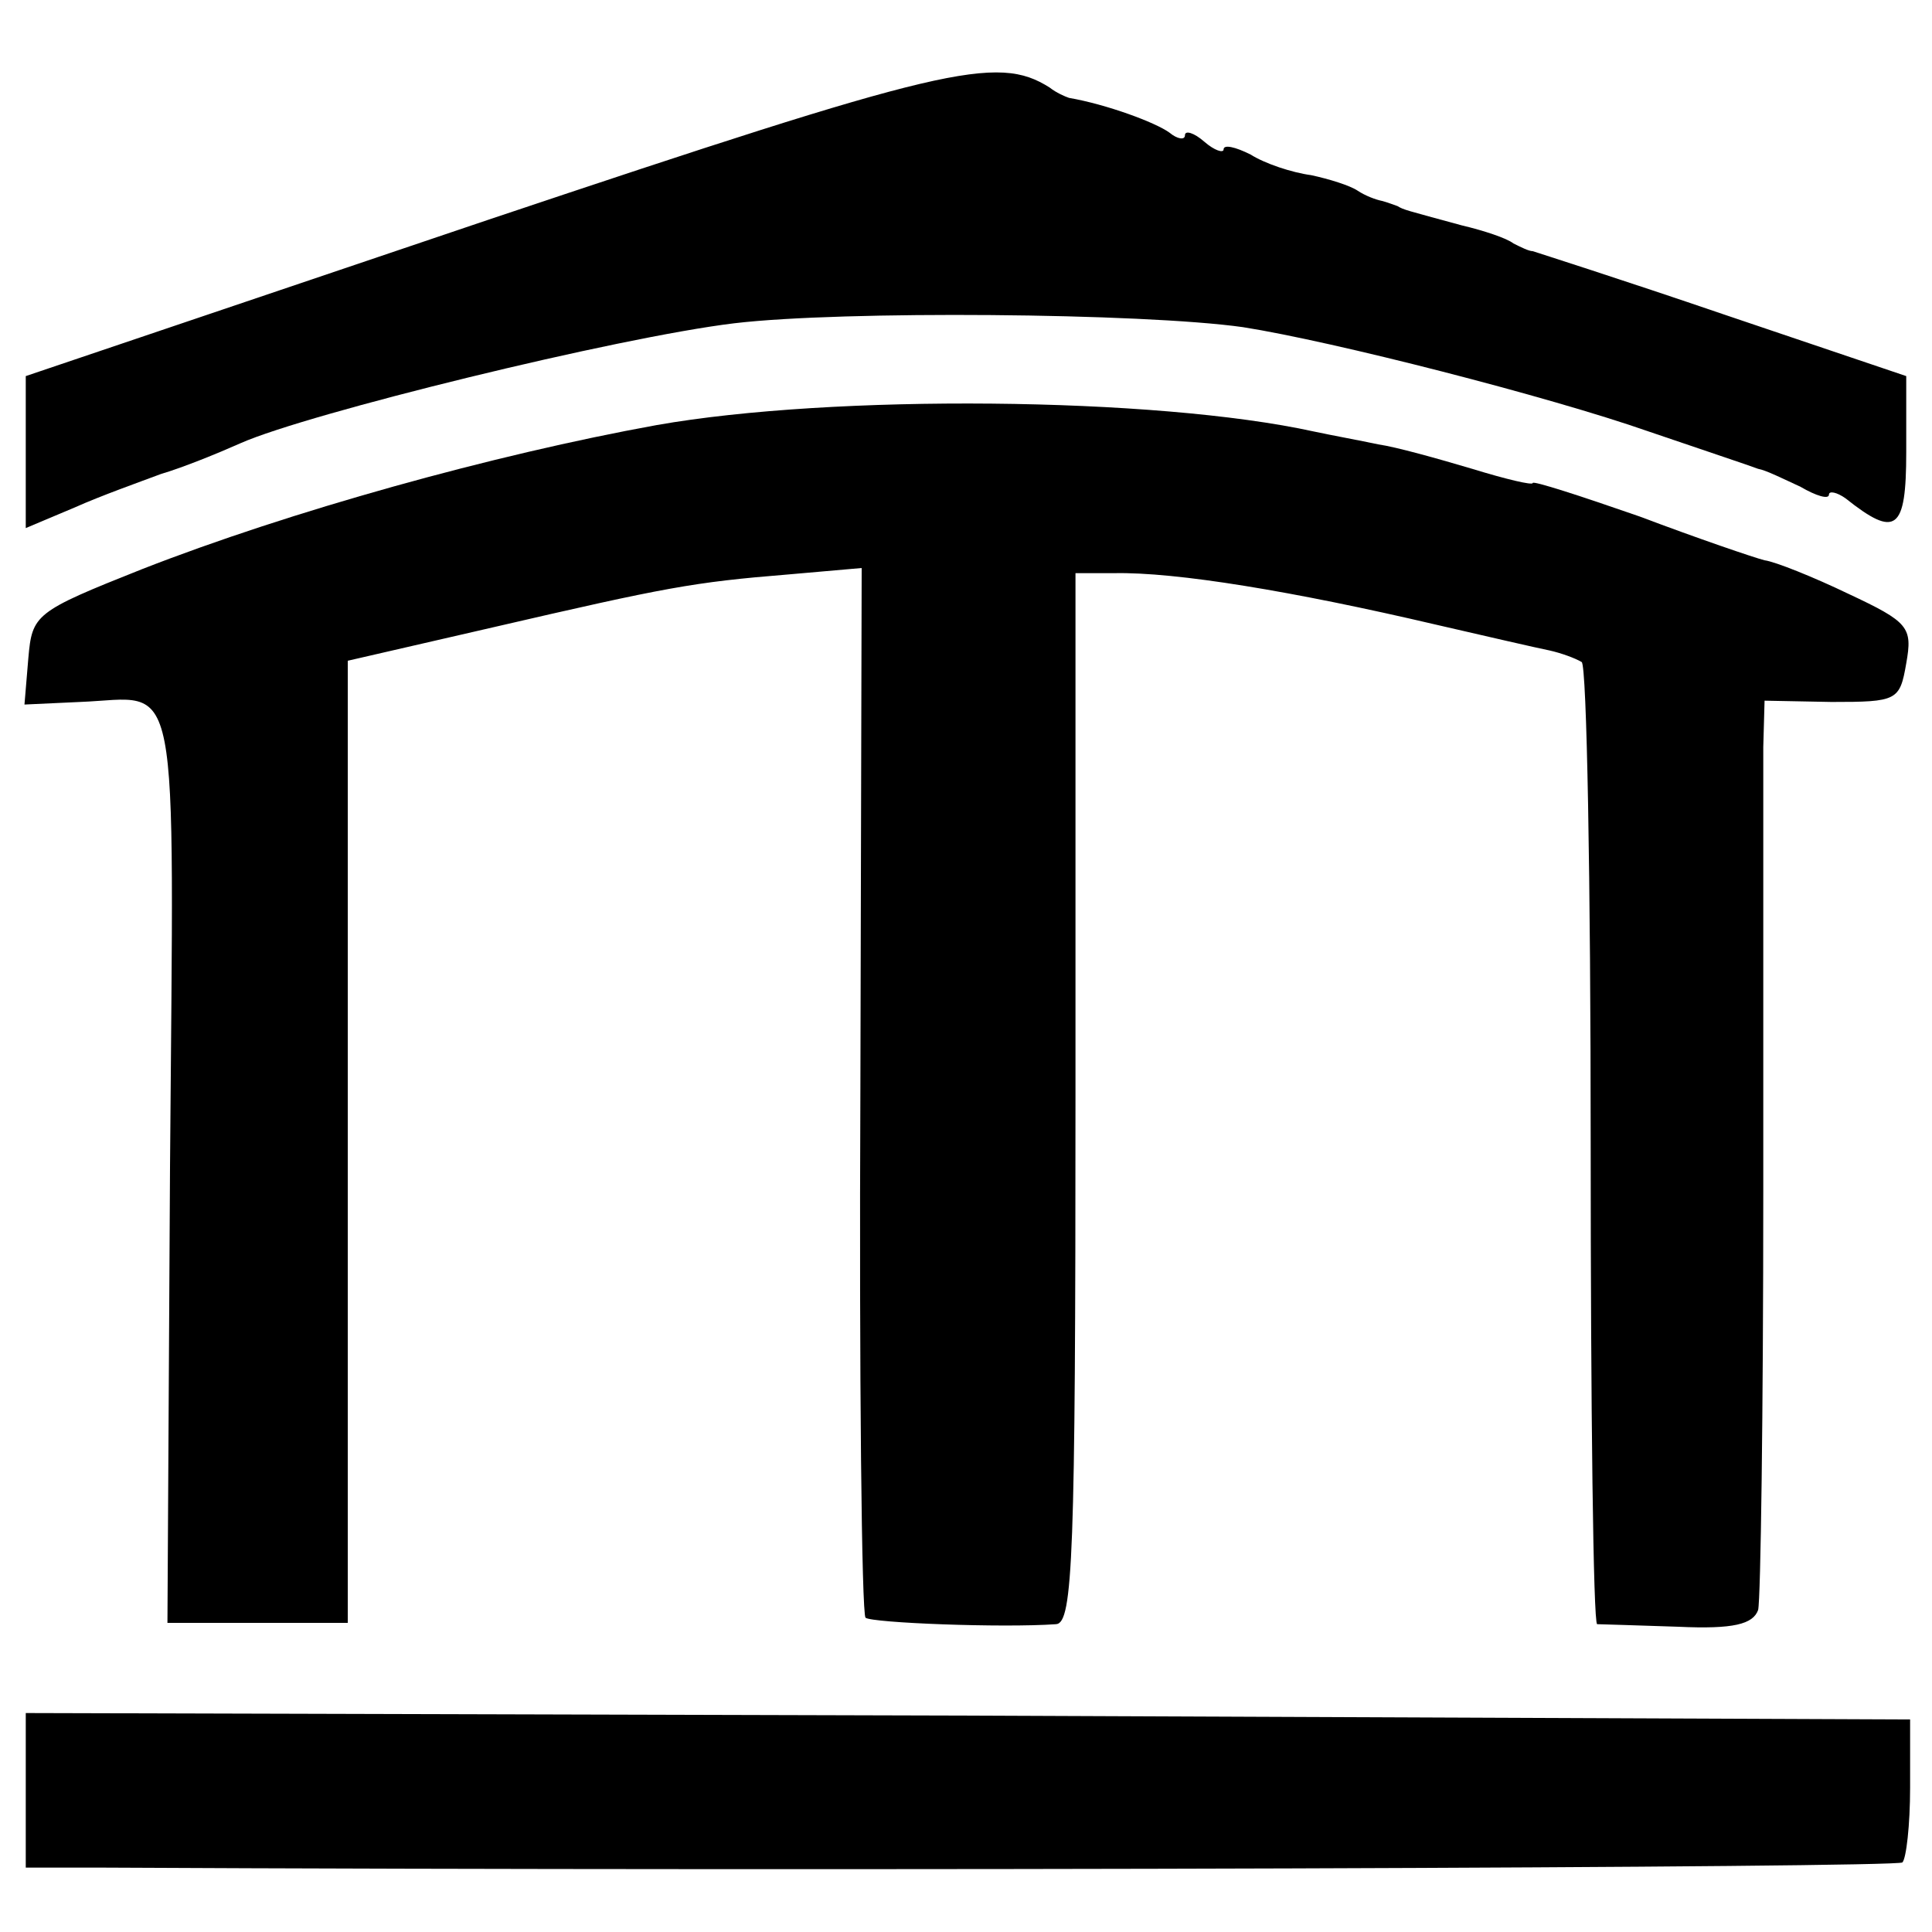
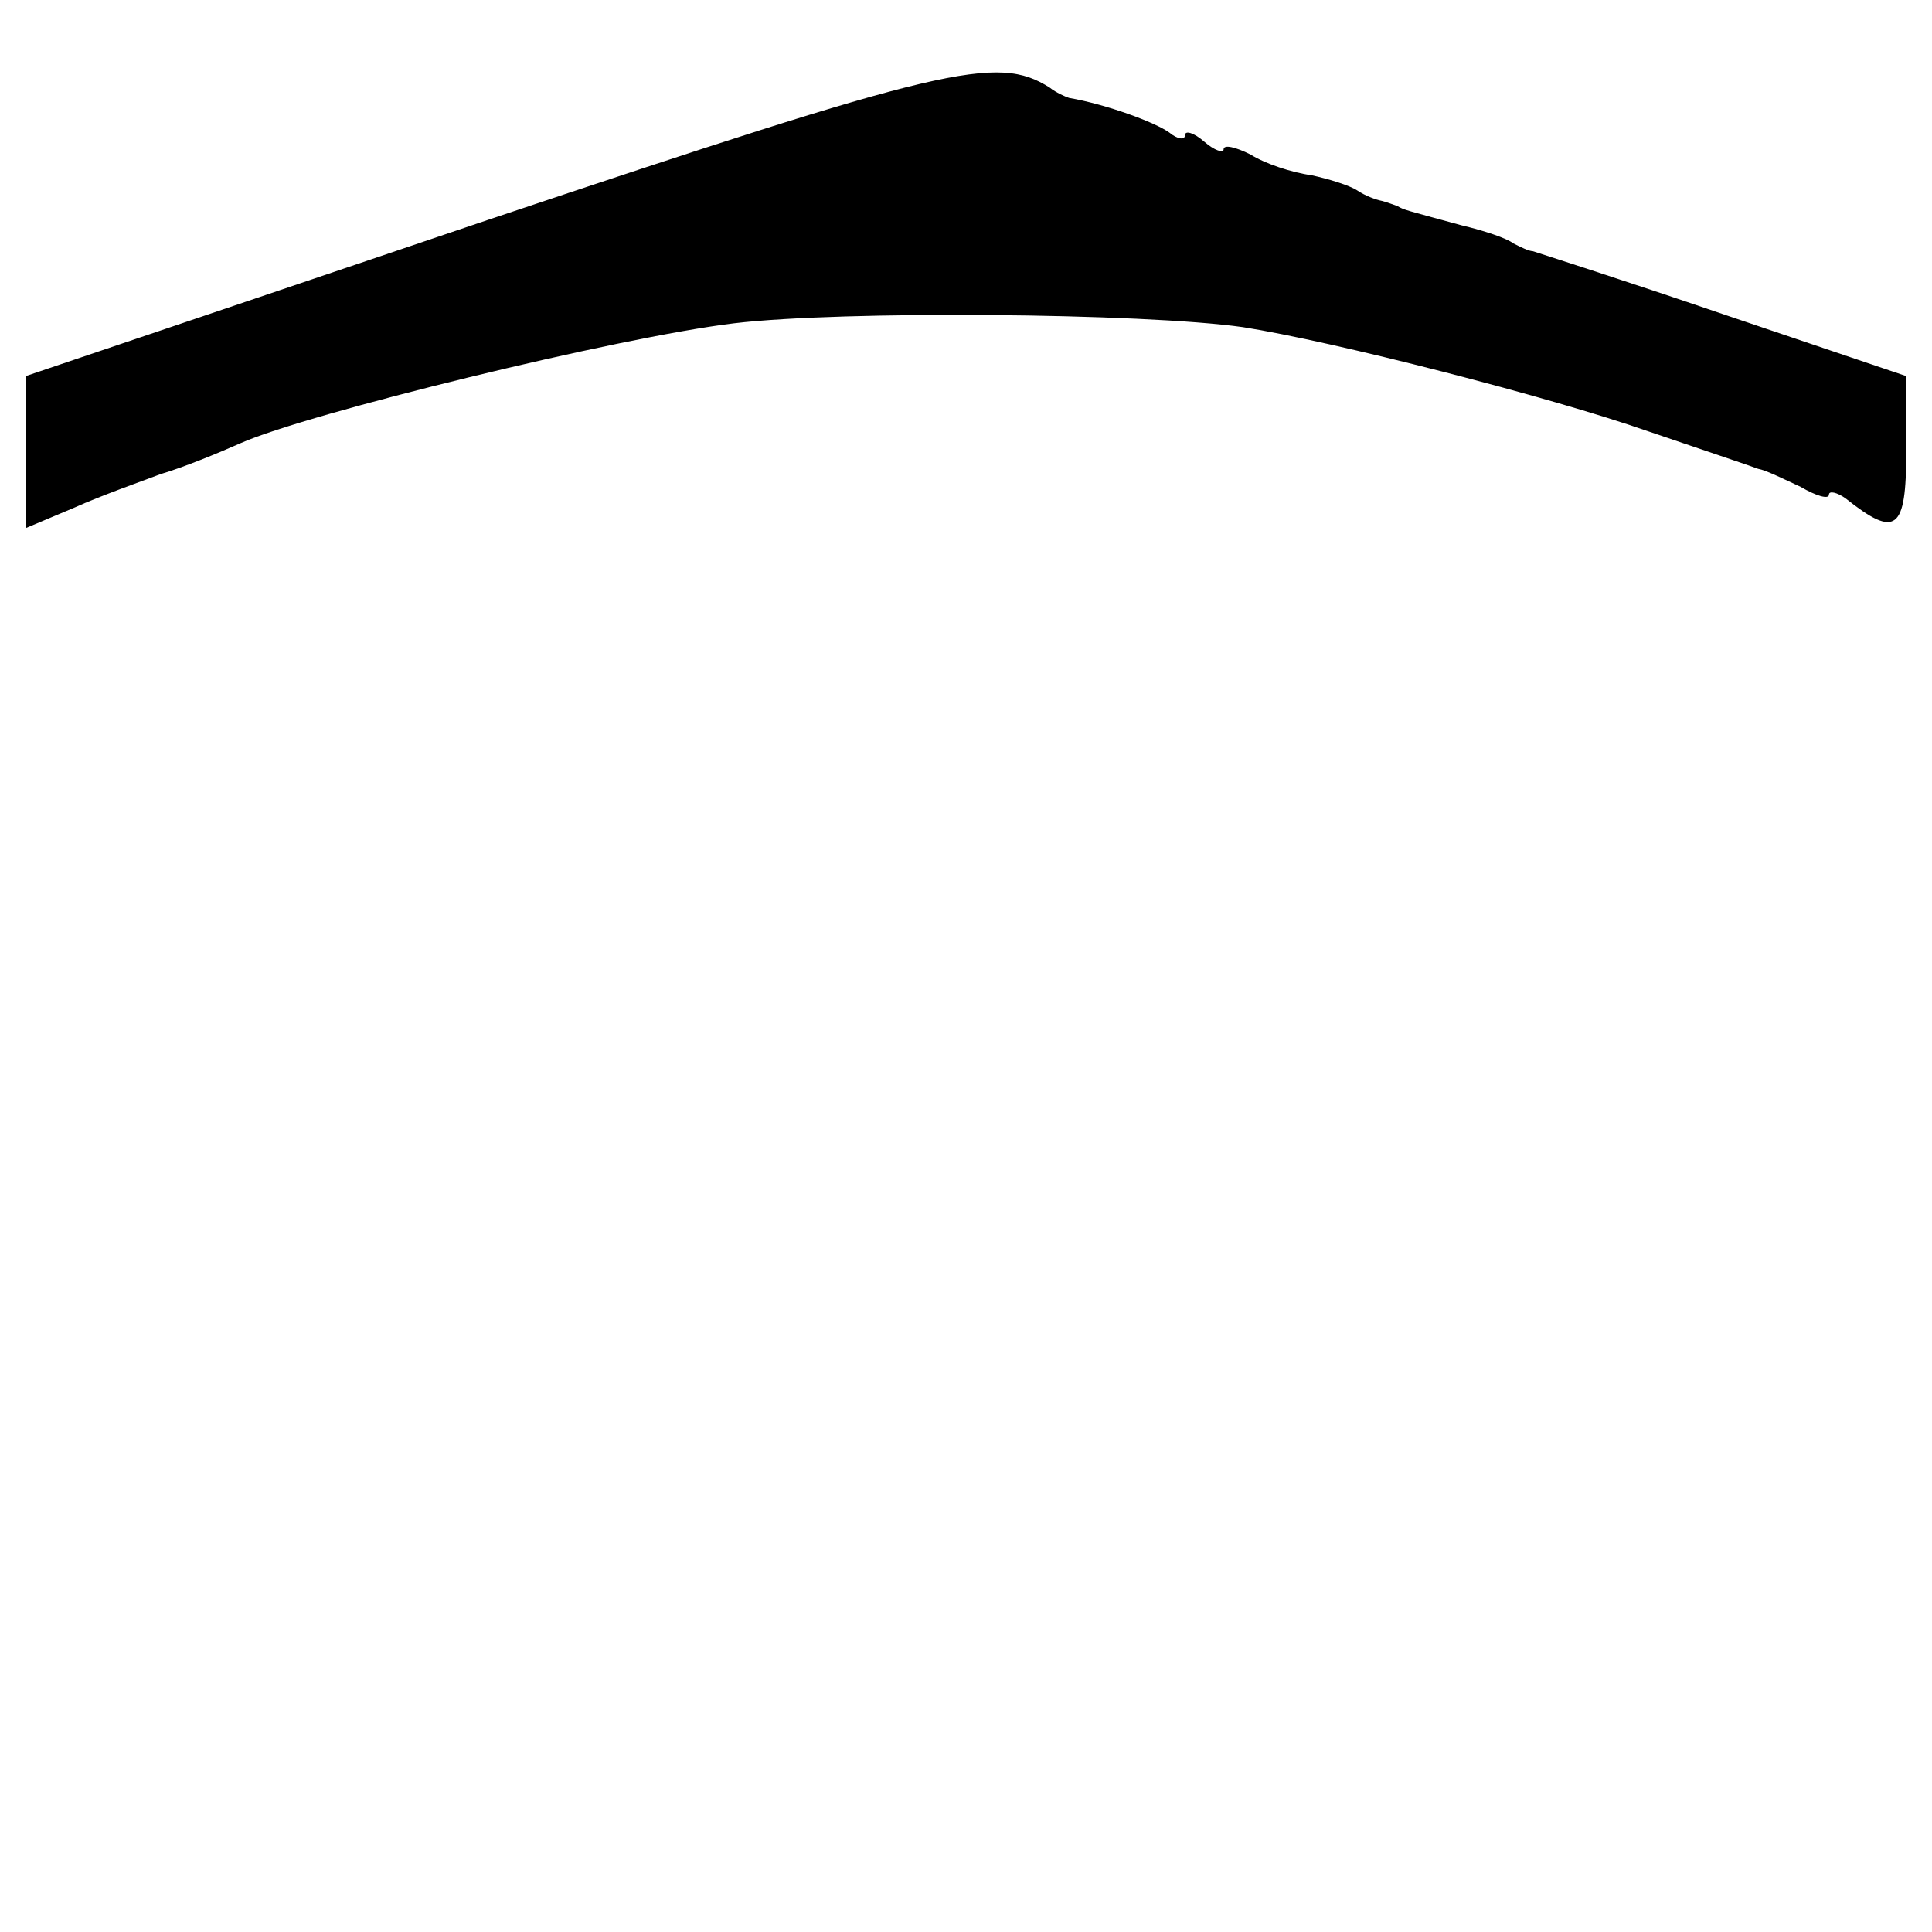
<svg xmlns="http://www.w3.org/2000/svg" version="1.0" width="150pt" height="150pt" viewBox="0 0 150 150" preserveAspectRatio="xMidYMid meet">
  <g transform="translate(0,150) scale(0.1,-0.1)" fill="#000000" stroke="none">
    <path d="M378 1329 l-358 -121 0 -59 0 -59 38 16 c20 9 51 20 67 26 17 5 44 16 62 24 52 23 292 82 383 93 84 10 317 8 395 -3 70 -11 238 -54 315 -81 41 -14 80 -27 85 -29 6 -1 20 -8 33 -14 12 -7 22 -10 22 -6 0 3 6 2 13 -3 39 -31 47 -25 47 36 l0 59 -142 48 c-79 27 -145 48 -148 49 -3 0 -9 3 -15 6 -5 4 -23 10 -40 14 -44 12 -45 12 -50 15 -3 1 -8 3 -12 4 -5 1 -13 4 -19 8 -6 4 -22 9 -36 12 -15 2 -36 9 -47 16 -12 6 -21 8 -21 4 0 -3 -7 -1 -15 6 -8 7 -15 9 -15 5 0 -4 -6 -3 -12 2 -11 8 -49 22 -78 27 -3 1 -10 4 -15 8 -41 26 -82 16 -437 -103z" />
-     <path d="M510 1170 c-127 -23 -285 -67 -400 -112 -83 -33 -85 -35 -88 -69 l-3 -36 43 2 c79 3 73 35 70 -361 l-2 -354 70 0 70 0 0 374 0 373 113 26 c134 31 155 35 229 41 l57 5 -1 -404 c-1 -223 1 -408 4 -411 5 -4 106 -8 148 -5 13 1 15 53 15 409 l0 407 30 0 c48 1 139 -14 250 -40 39 -9 78 -18 88 -20 9 -2 20 -6 25 -9 4 -2 7 -171 7 -375 0 -204 2 -371 5 -372 3 0 31 -1 63 -2 43 -2 58 2 62 13 2 8 4 154 4 325 0 171 0 326 0 345 l1 36 52 -1 c51 0 53 1 58 30 5 28 2 32 -45 54 -27 13 -57 25 -65 26 -8 2 -52 17 -97 34 -46 16 -83 28 -83 26 0 -2 -21 3 -47 11 -27 8 -59 17 -73 19 -14 3 -36 7 -50 10 -123 27 -374 29 -510 5z" />
-     <path d="M20 110 l0 -60 58 0 c603 -3 1395 0 1399 4 3 3 6 29 6 58 l0 53 -732 3 -731 2 0 -60z" />
  </g>
</svg>